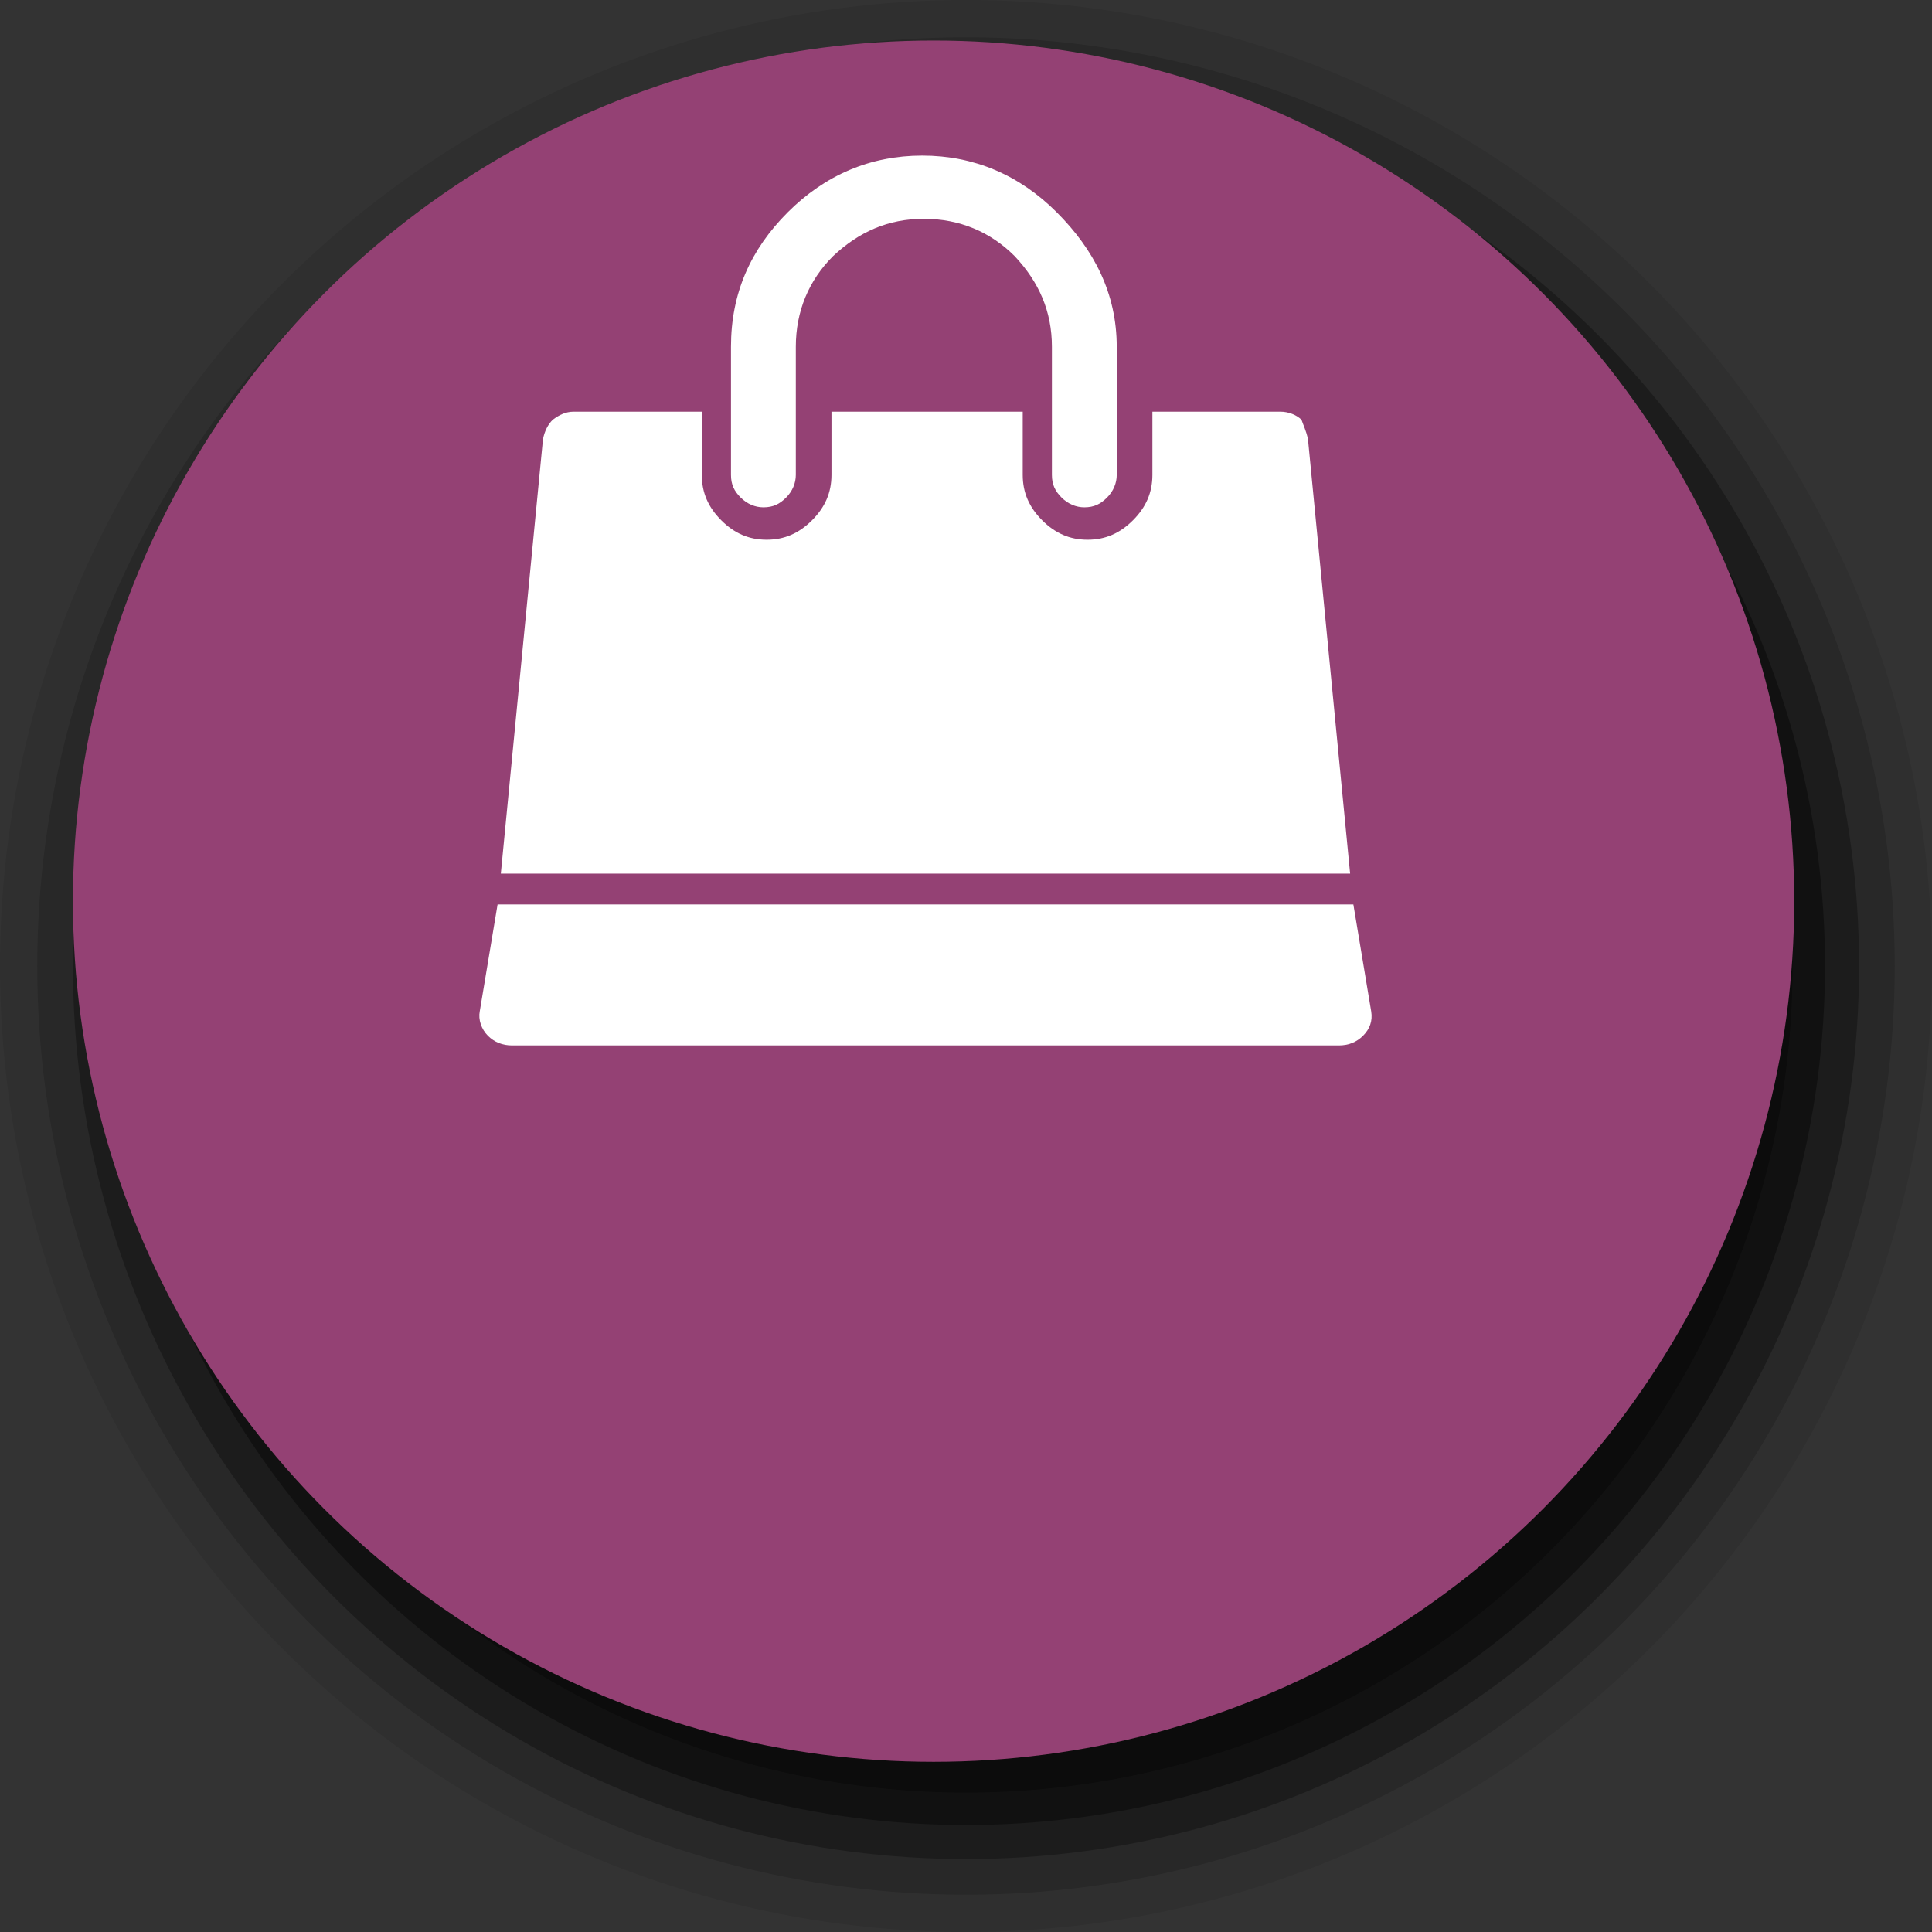
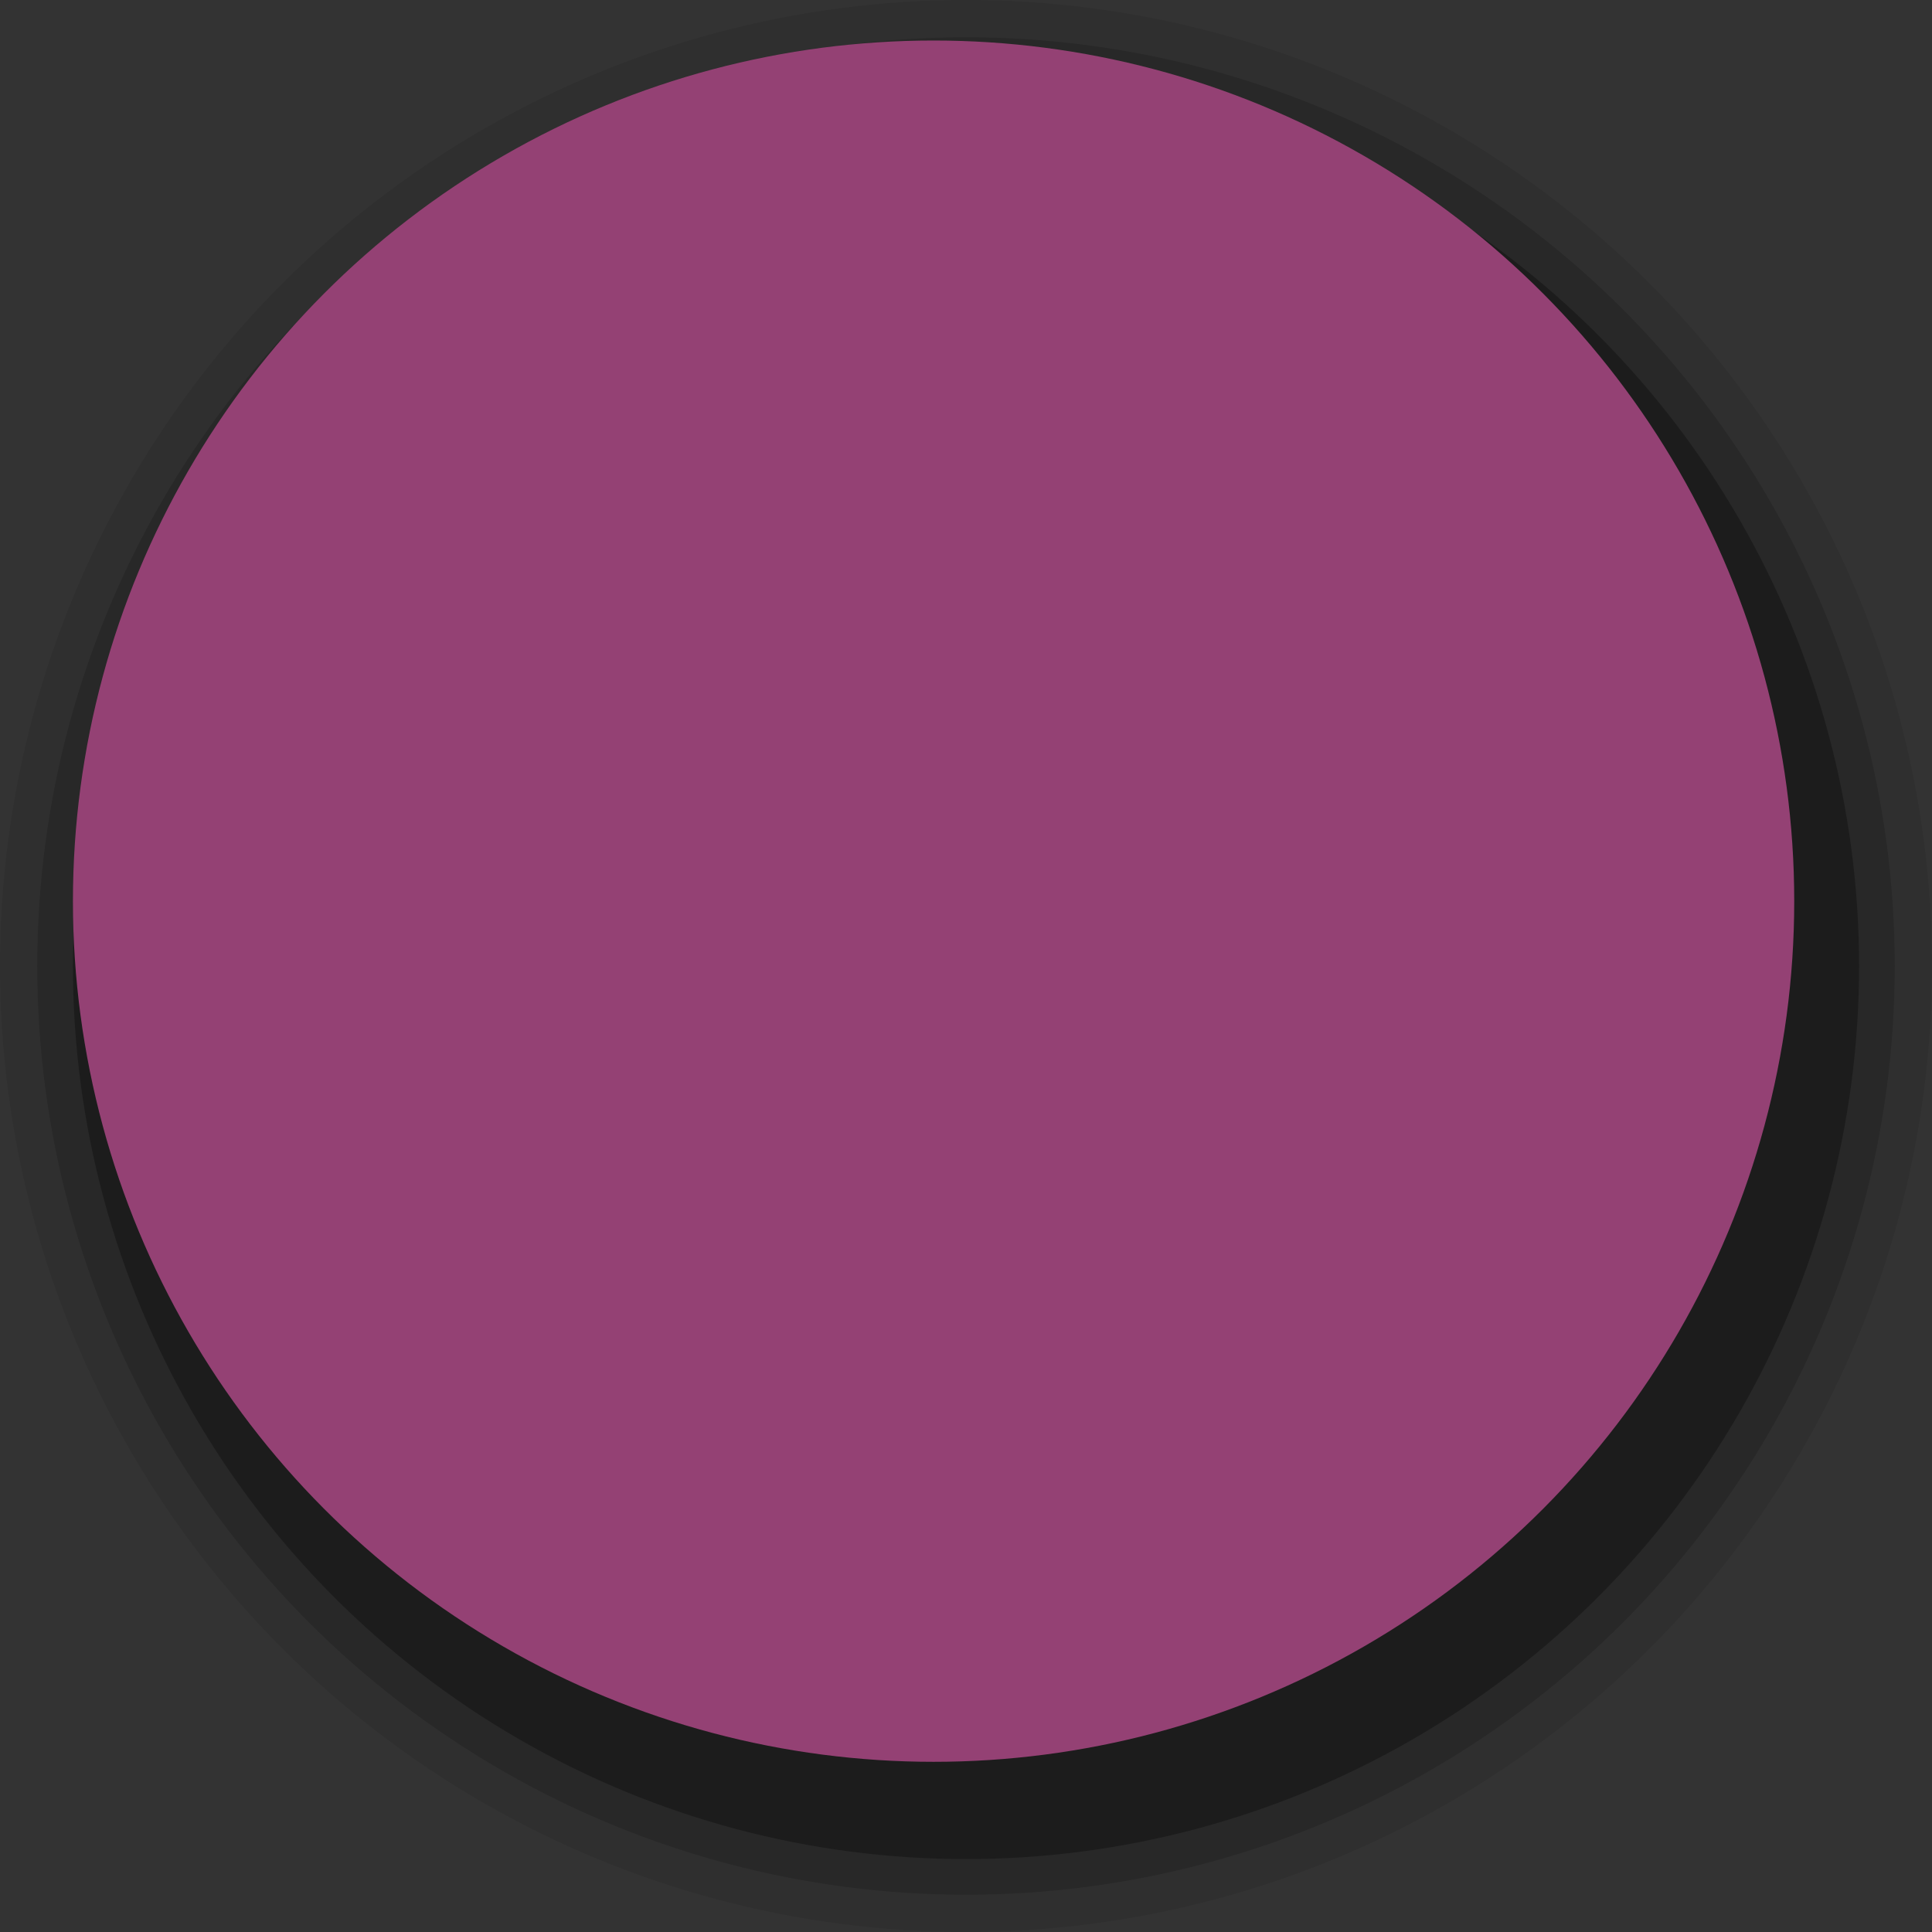
<svg xmlns="http://www.w3.org/2000/svg" version="1.1" x="0px" y="0px" width="119.2px" height="119.2px" viewBox="1.9 3.9 119.2 119.2" style="enable-background:new 1.9 3.9 119.2 119.2;" xml:space="preserve">
  <rect x="1.9" y="3.9" width="119.2" height="119.2" fill="#333333" stroke="none" />
  <style type="text/css">

	.st0{fill:#944174;}
	.st1{opacity:0.1;}
	.st2{opacity:0.2;}
	.st3{opacity:0.4;}
	.st4{opacity:0.6;}
	.st5{opacity:0.8;}
	.st6{fill:#FFFFFF;}

</style>
  <g id="_x30_1">
</g>
  <g id="Layer_3">
</g>
  <g id="Layer_4">
</g>
  <g id="Layer_5">
</g>
  <g id="Layer_6">
</g>
  <g id="Layer_1">
    <g>
      <g class="st5">
        <g class="st5">
          <g>
-             <circle cx="61.5" cy="63.5" r="51" />
-           </g>
+             </g>
        </g>
        <g class="st4">
          <g>
-             <circle cx="61.5" cy="63.5" r="53" />
-           </g>
+             </g>
        </g>
        <g class="st3">
          <g>
            <circle cx="61.5" cy="63.5" r="55.1" />
          </g>
        </g>
        <g class="st2">
          <g>
            <circle cx="61.5" cy="63.5" r="57.3" />
          </g>
        </g>
        <g class="st1">
          <g>
            <circle cx="61.5" cy="63.5" r="59.6" />
          </g>
        </g>
      </g>
      <g>
        <g>
          <circle class="st0" cx="59.5" cy="59.5" r="53.1" />
        </g>
      </g>
      <g id="XMLID_13_">
-         <path id="XMLID_14_" class="st6" d="M85.4,59.7l1.1,6.6c0.1,0.6-0.1,1.1-0.5,1.5c-0.4,0.4-0.9,0.6-1.5,0.6h-51     c-0.6,0-1.1-0.2-1.5-0.6c-0.4-0.4-0.6-1-0.5-1.5l1.1-6.6H85.4z M82.6,31l2.6,26.8H32.8L35.4,31c0.1-0.5,0.3-0.9,0.6-1.2     c0.4-0.3,0.8-0.5,1.3-0.5h7.9v3.9c0,1.1,0.4,2,1.2,2.8c0.8,0.8,1.7,1.2,2.8,1.2c1.1,0,2-0.4,2.8-1.2s1.2-1.7,1.2-2.8v-3.9H65v3.9     c0,1.1,0.4,2,1.2,2.8s1.7,1.2,2.8,1.2s2-0.4,2.8-1.2s1.2-1.7,1.2-2.8v-3.9h7.9c0.5,0,1,0.2,1.3,0.5C82.3,30.1,82.5,30.5,82.6,31z      M70.8,25.3v7.9c0,0.5-0.2,1-0.6,1.4c-0.4,0.4-0.8,0.6-1.4,0.6c-0.5,0-1-0.2-1.4-0.6c-0.4-0.4-0.6-0.8-0.6-1.4v-7.9     c0-2.2-0.8-4-2.3-5.6c-1.5-1.5-3.4-2.3-5.6-2.3c-2.2,0-4,0.8-5.6,2.3c-1.5,1.5-2.3,3.4-2.3,5.6v7.9c0,0.5-0.2,1-0.6,1.4     s-0.8,0.6-1.4,0.6c-0.5,0-1-0.2-1.4-0.6S47,33.8,47,33.2v-7.9c0-3.3,1.2-6,3.5-8.3s5.1-3.5,8.3-3.5c3.2,0,6,1.2,8.3,3.5     C69.4,19.3,70.8,22,70.8,25.3z" />
-       </g>
+         </g>
    </g>
  </g>
</svg>